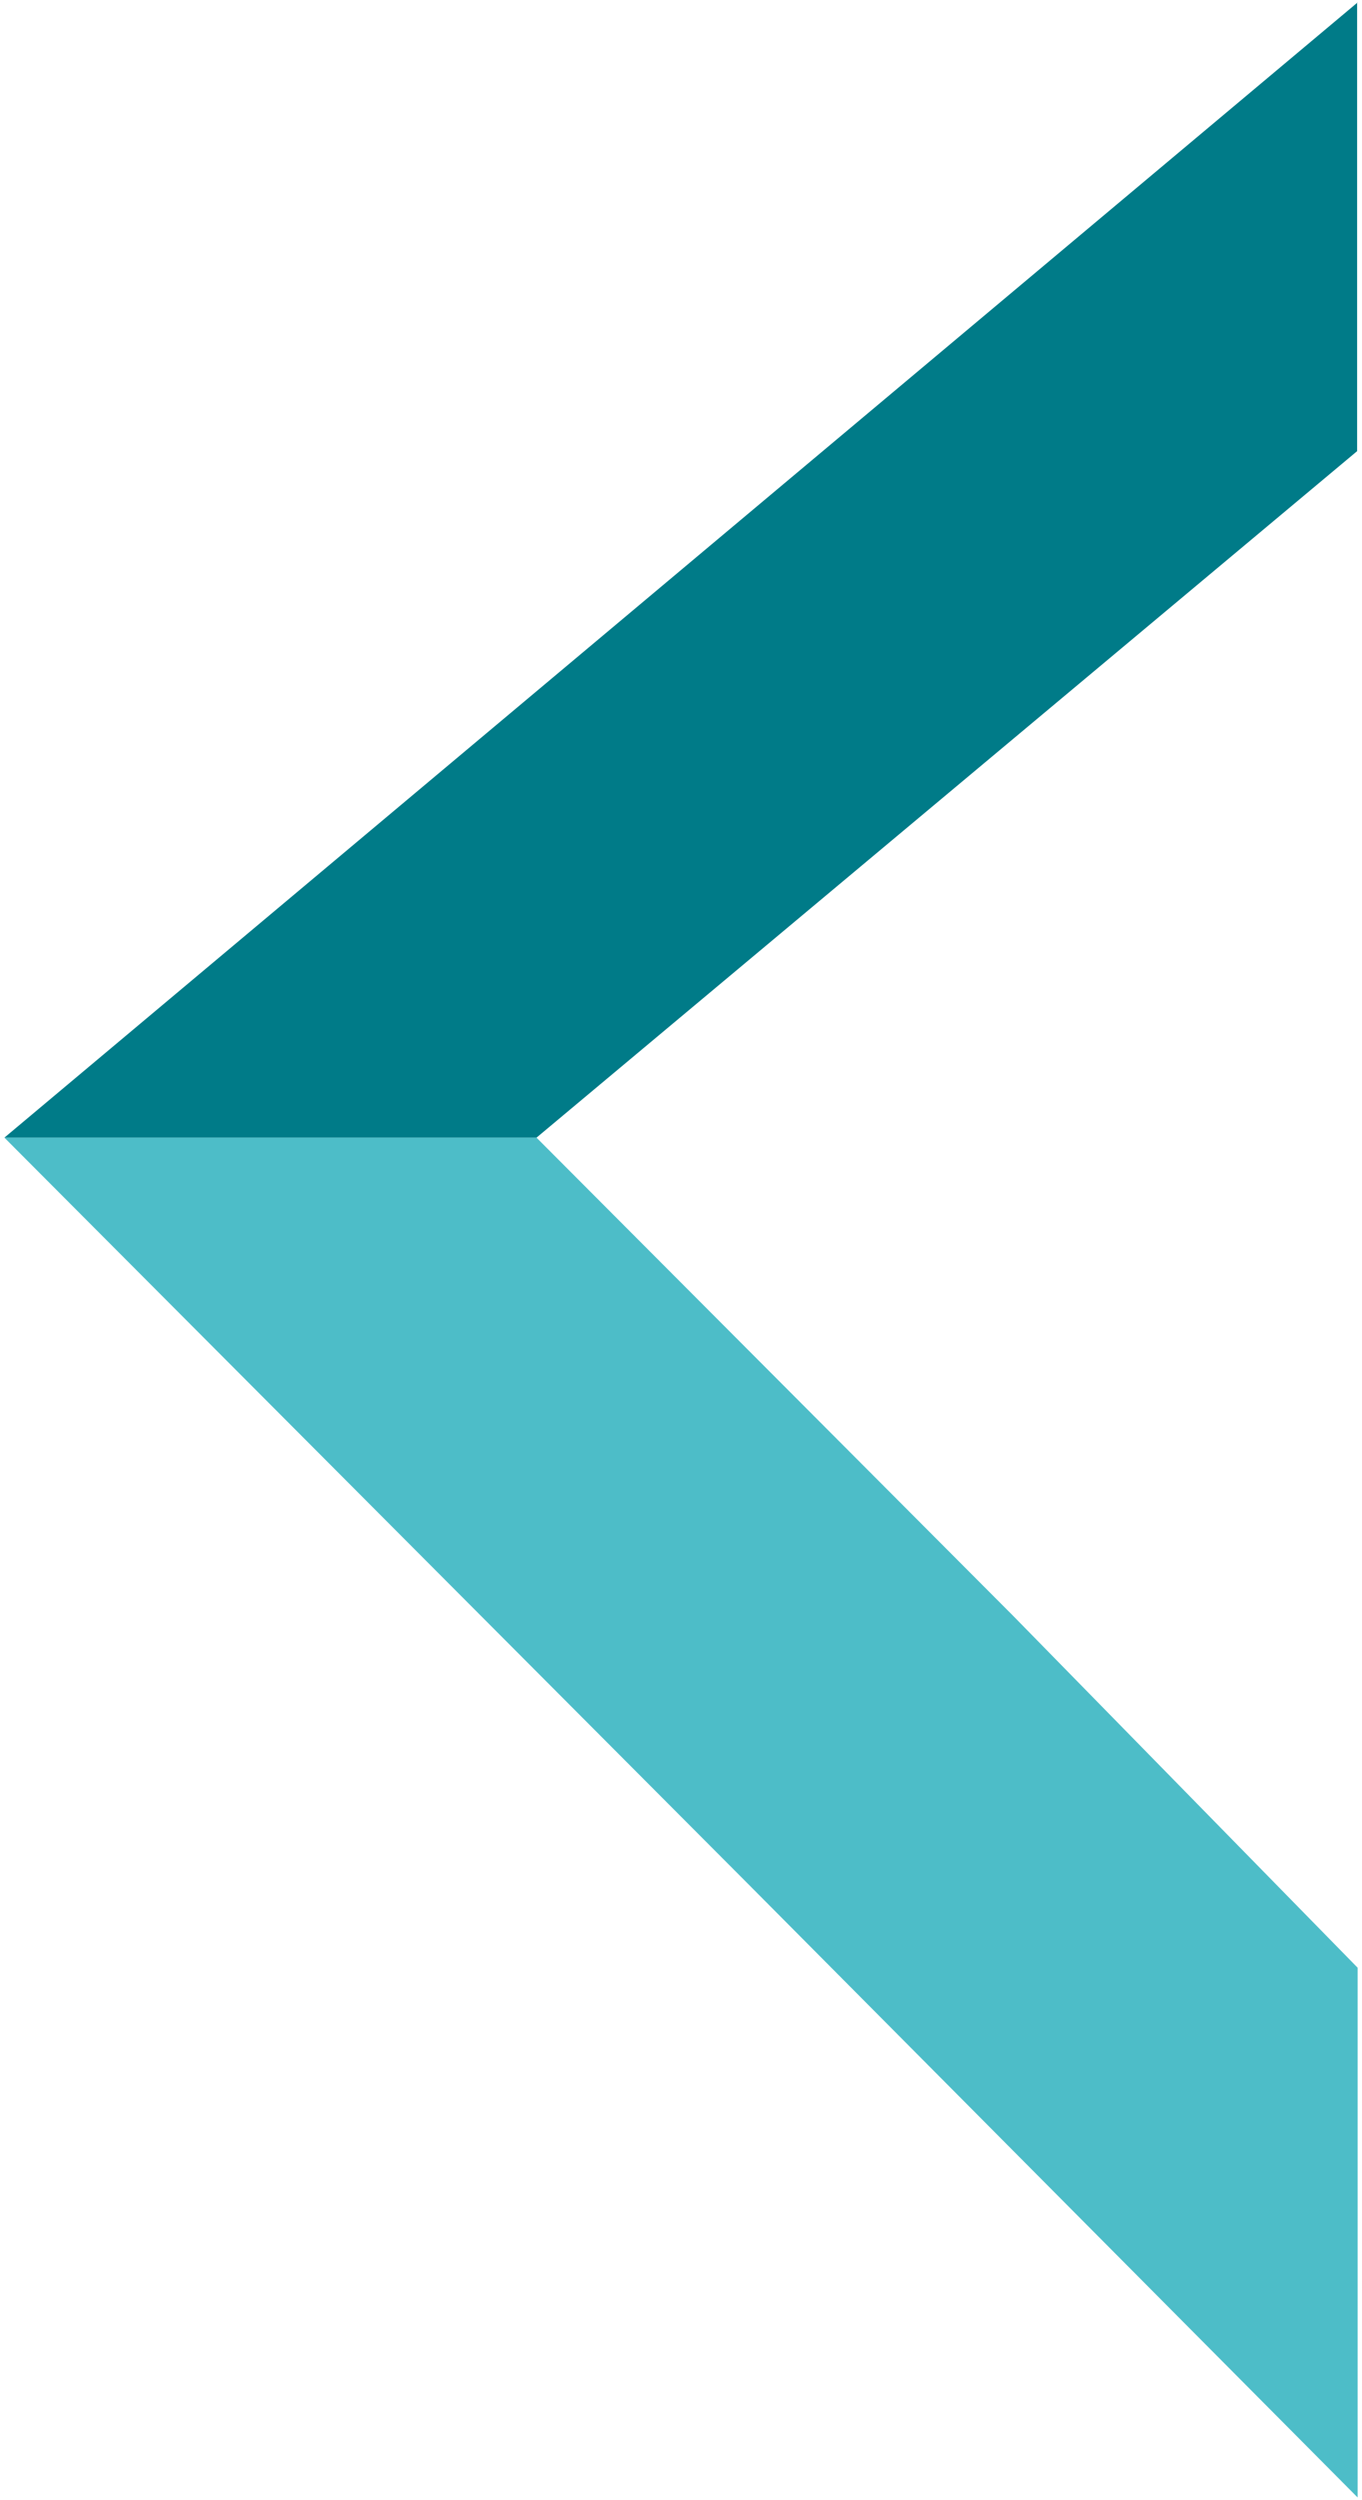
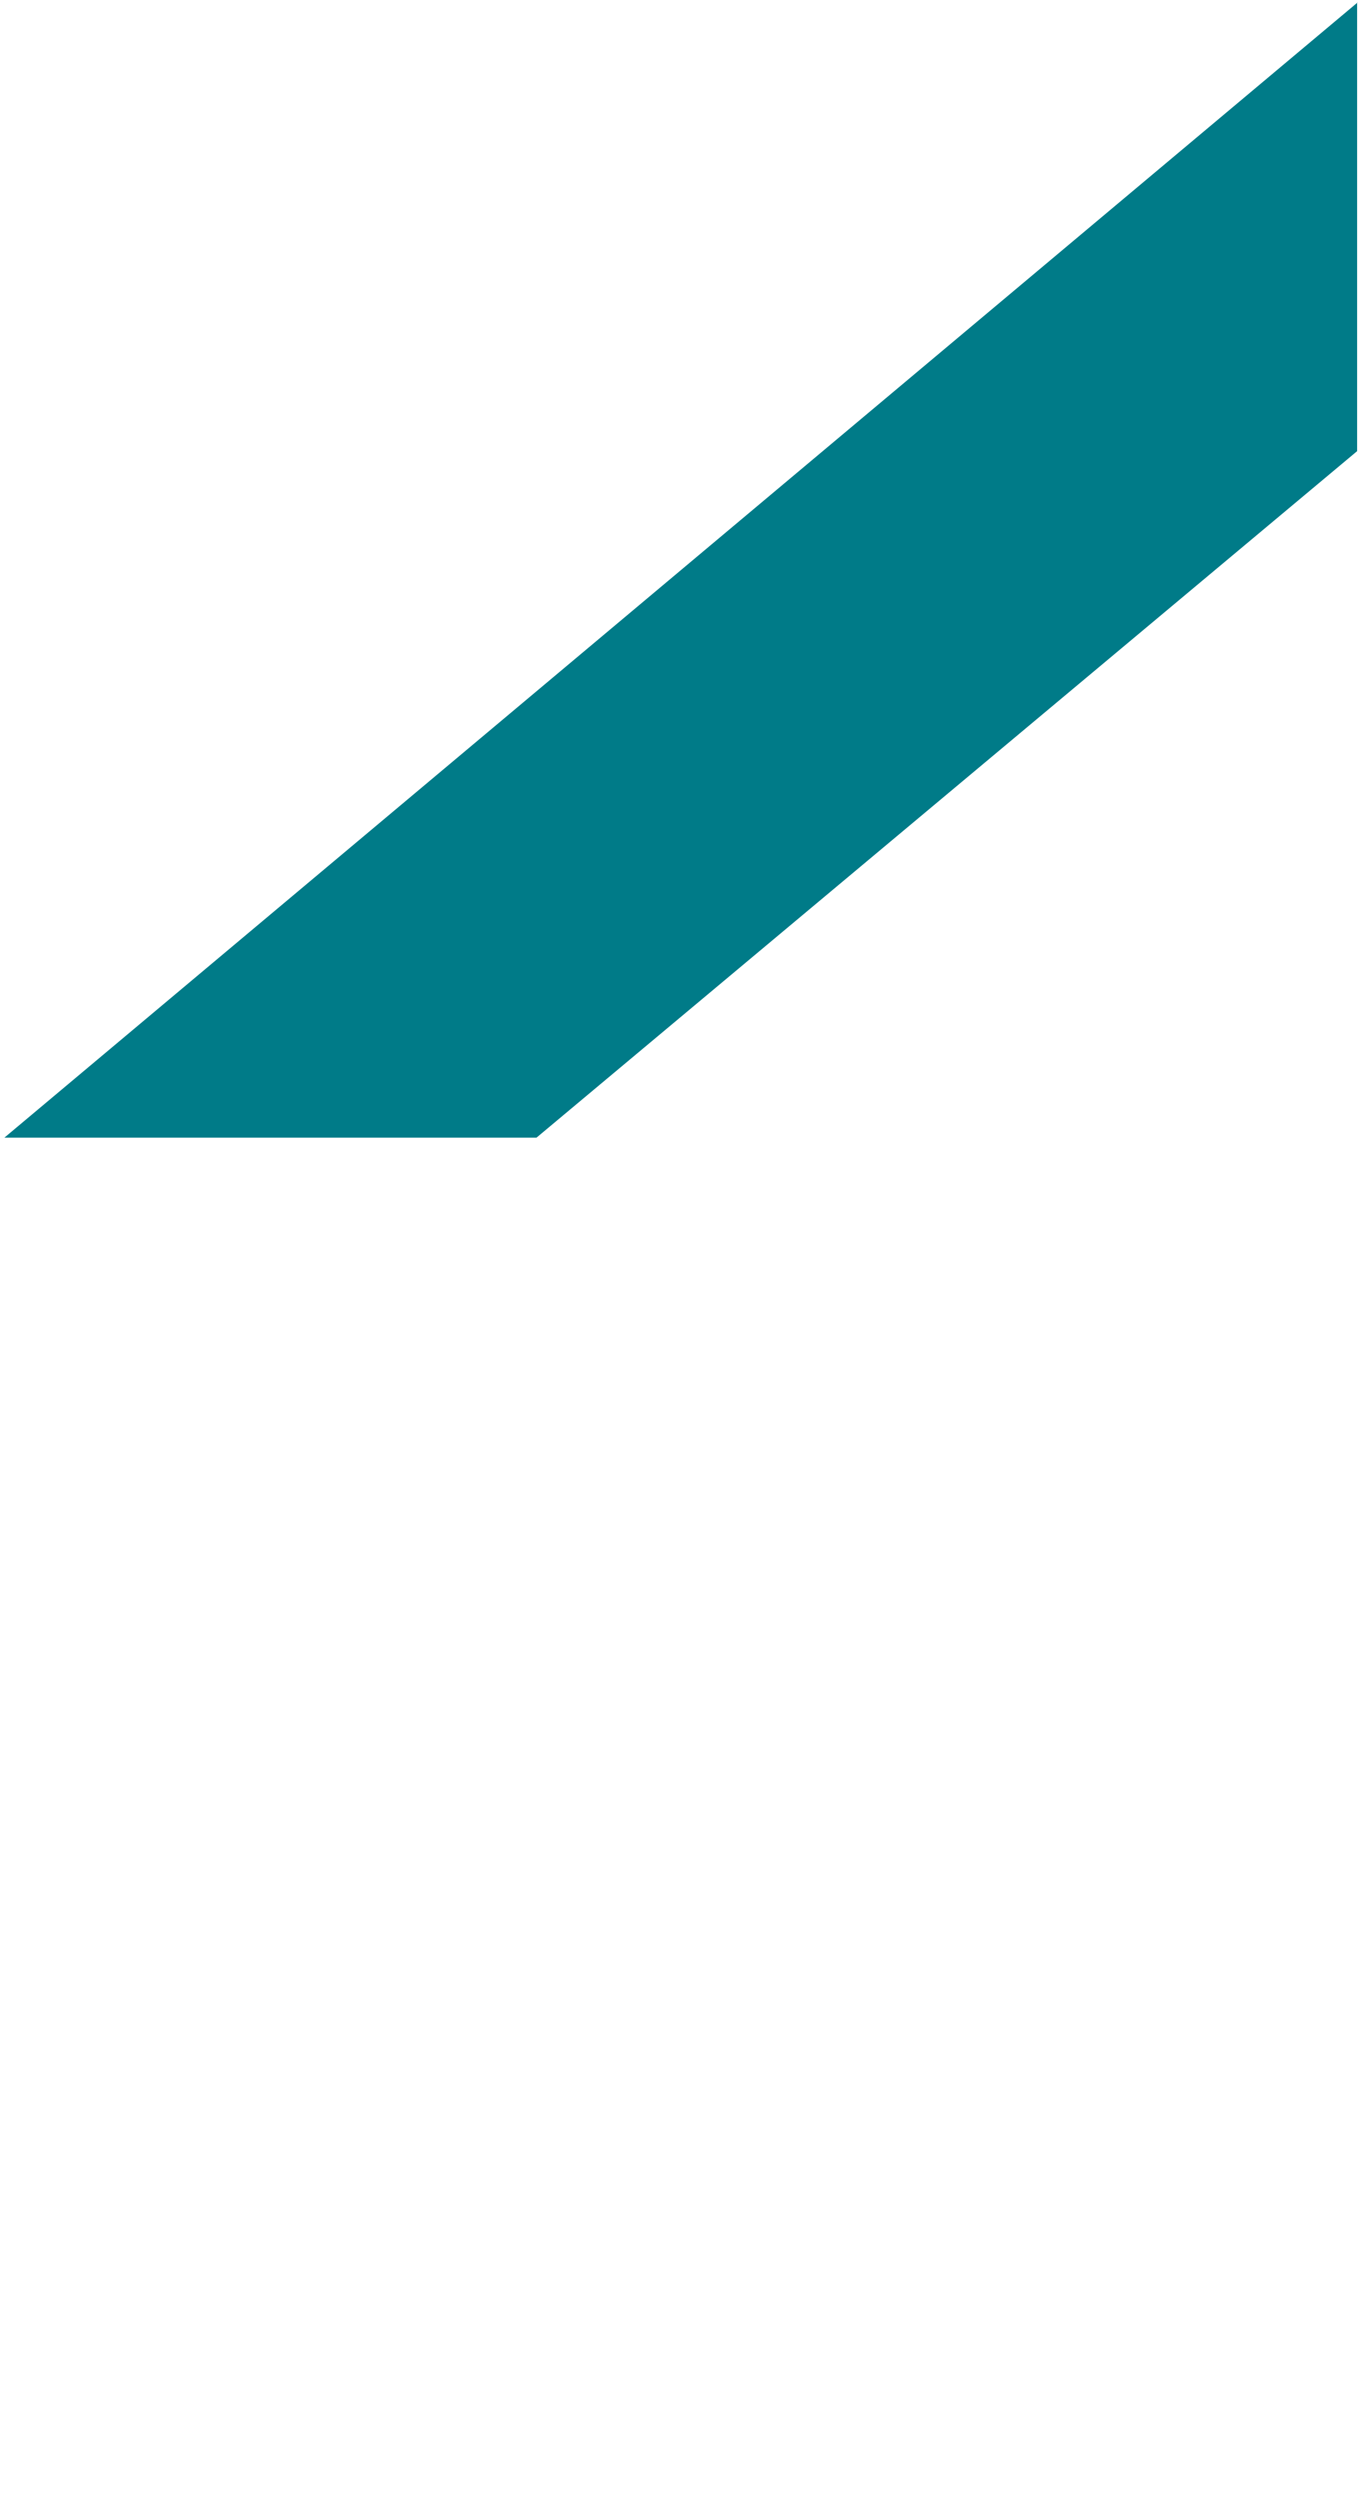
<svg xmlns="http://www.w3.org/2000/svg" id="Livello_1" viewBox="0 0 279 512">
  <defs>
    <style>      .st0 {        fill: #4dbdc8;      }      .st1 {        fill: #007b88;      }    </style>
  </defs>
  <path class="st1" d="M278.1.5L.9,233h109l168.1-140.6V.5Z" />
-   <path class="st0" d="M.9,233l152.2,152.7,125,125.8v-108.5l-70.5-72-97.7-98H.9Z" />
</svg>